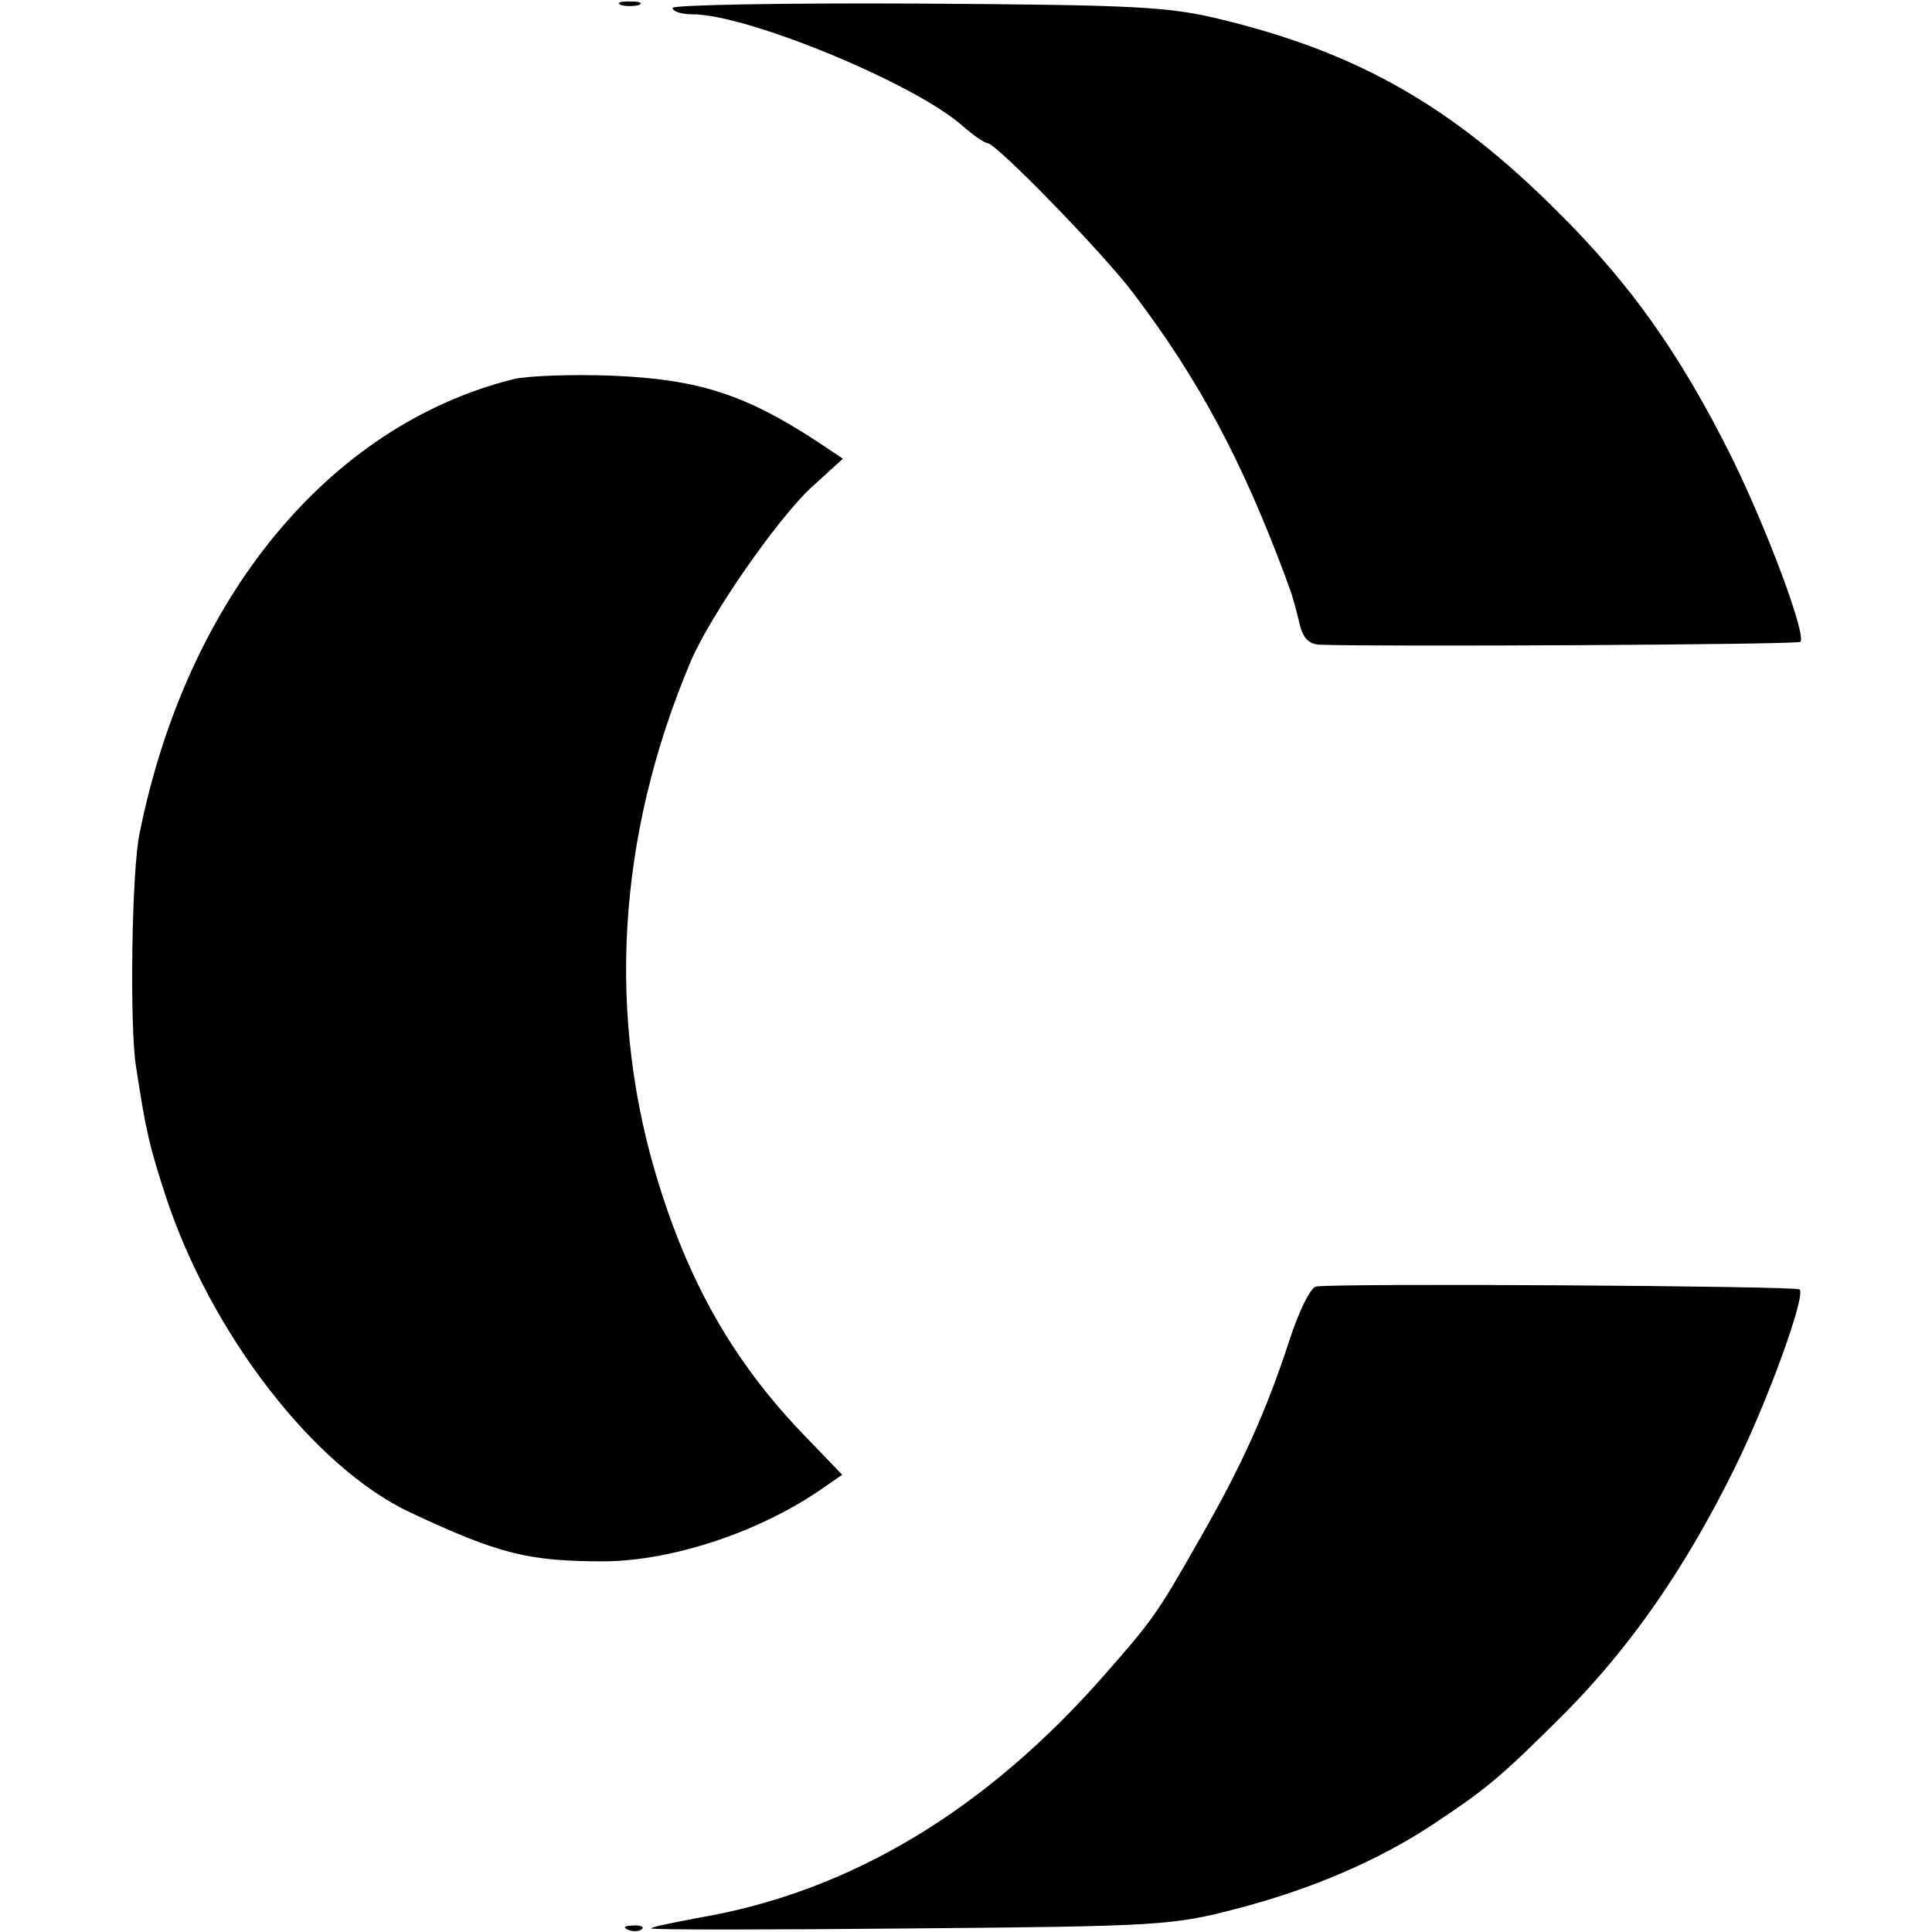
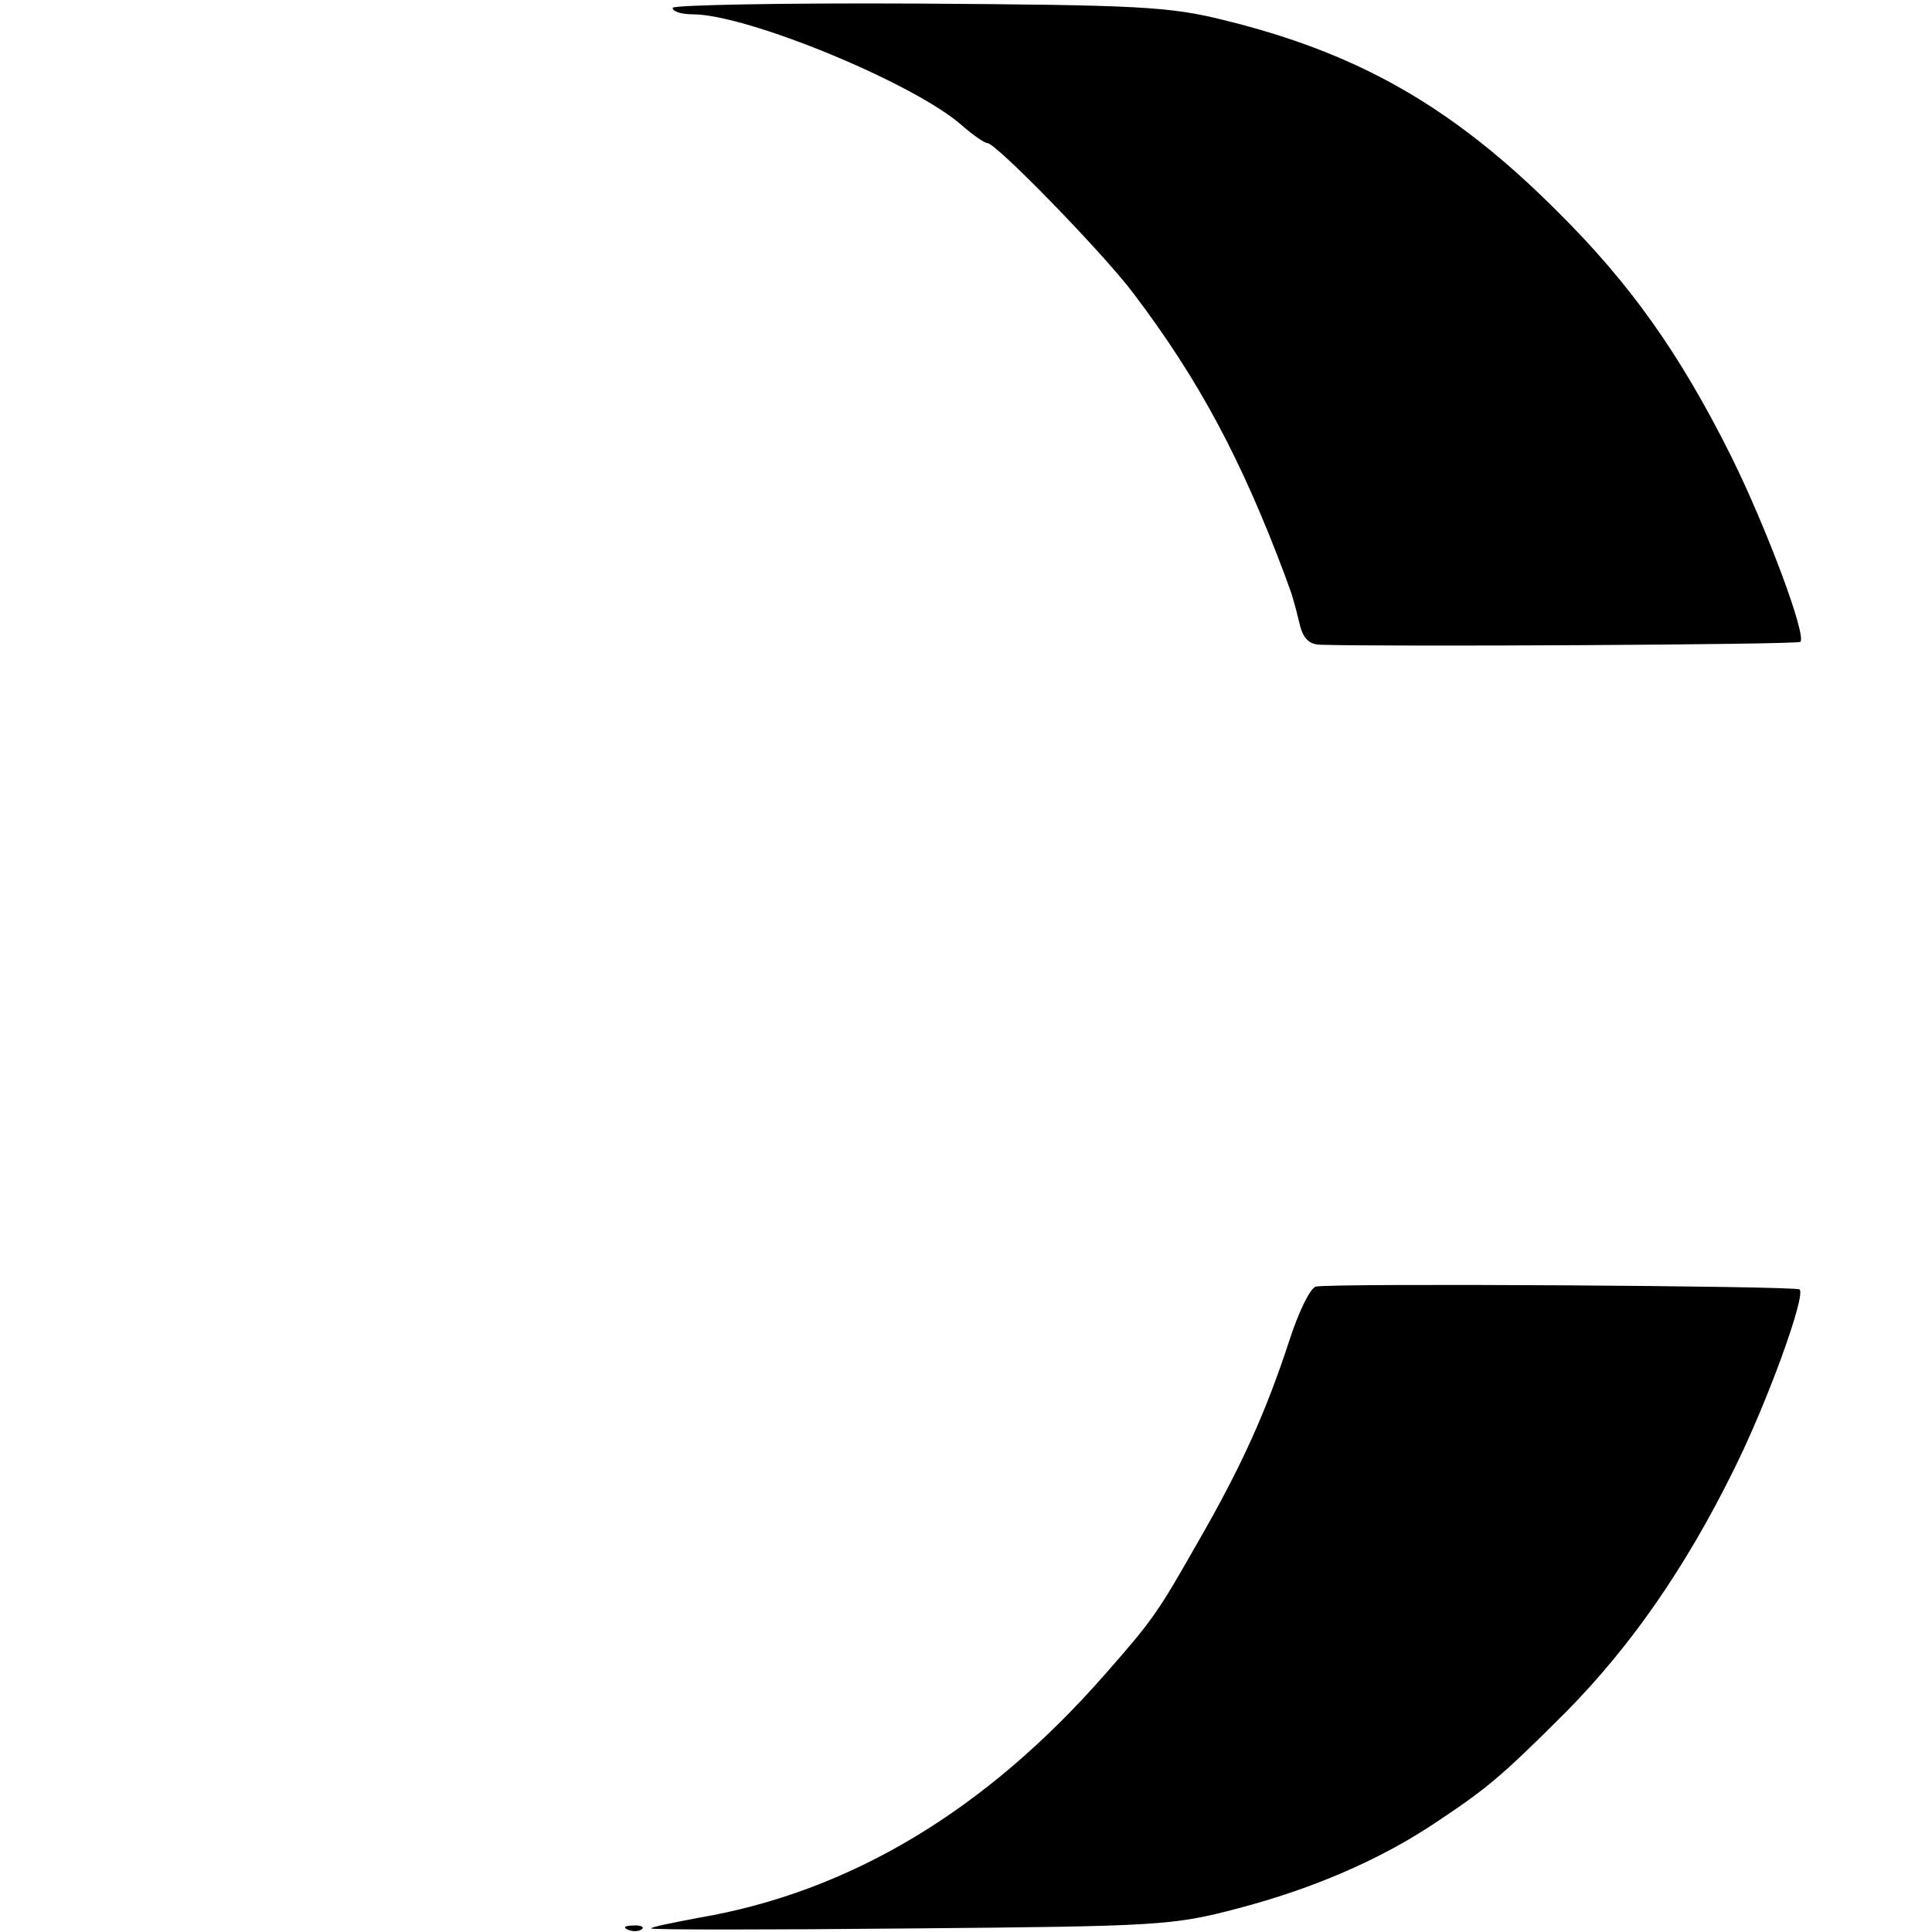
<svg xmlns="http://www.w3.org/2000/svg" version="1.0" width="270pt" height="270pt" viewBox="0 0 270 270" preserveAspectRatio="xMidYMid meet">
  <g transform="translate(0,270) scale(0.1,-0.1)" fill="#000000" stroke="none">
-     <path d="M868 2693 c6 -2 18 -2 25 0 6 3 1 5 -13 5 -14 0 -19 -2 -12 -5z" />
+     <path d="M868 2693 z" />
    <path d="M940 2689 c0 -5 12 -9 28 -9 76 0 309 -96 376 -155 16 -14 32 -25 36 -25 12 0 162 -154 204 -210 91 -120 151 -232 212 -395 4 -11 8 -22 9 -25 1 -3 6 -20 10 -37 5 -24 13 -33 29 -34 85 -3 668 0 672 4 9 9 -47 159 -97 260 -71 142 -140 240 -243 342 -146 146 -278 221 -466 267 -76 19 -120 21 -427 23 -189 1 -343 -2 -343 -6z" />
-     <path d="M717 2170 c-258 -65 -456 -306 -522 -635 -11 -52 -14 -268 -5 -325 14 -92 19 -112 41 -180 63 -193 208 -381 343 -444 124 -58 164 -68 271 -68 97 1 219 42 306 103 l26 18 -51 53 c-96 99 -159 206 -204 349 -75 237 -60 490 43 734 27 64 120 198 168 243 l45 41 -36 24 c-101 66 -166 87 -287 92 -55 2 -117 0 -138 -5z" />
    <path d="M1839 902 c-8 -2 -24 -35 -37 -75 -32 -98 -66 -175 -129 -284 -55 -97 -63 -108 -128 -182 -167 -191 -357 -305 -568 -341 -37 -7 -67 -13 -67 -15 0 -2 163 -2 363 0 347 3 366 4 457 28 103 27 197 67 275 119 72 48 91 63 183 155 90 91 167 201 235 339 46 92 101 243 92 252 -5 5 -651 9 -676 4z" />
    <path d="M878 3 c7 -3 16 -2 19 1 4 3 -2 6 -13 5 -11 0 -14 -3 -6 -6z" />
  </g>
</svg>